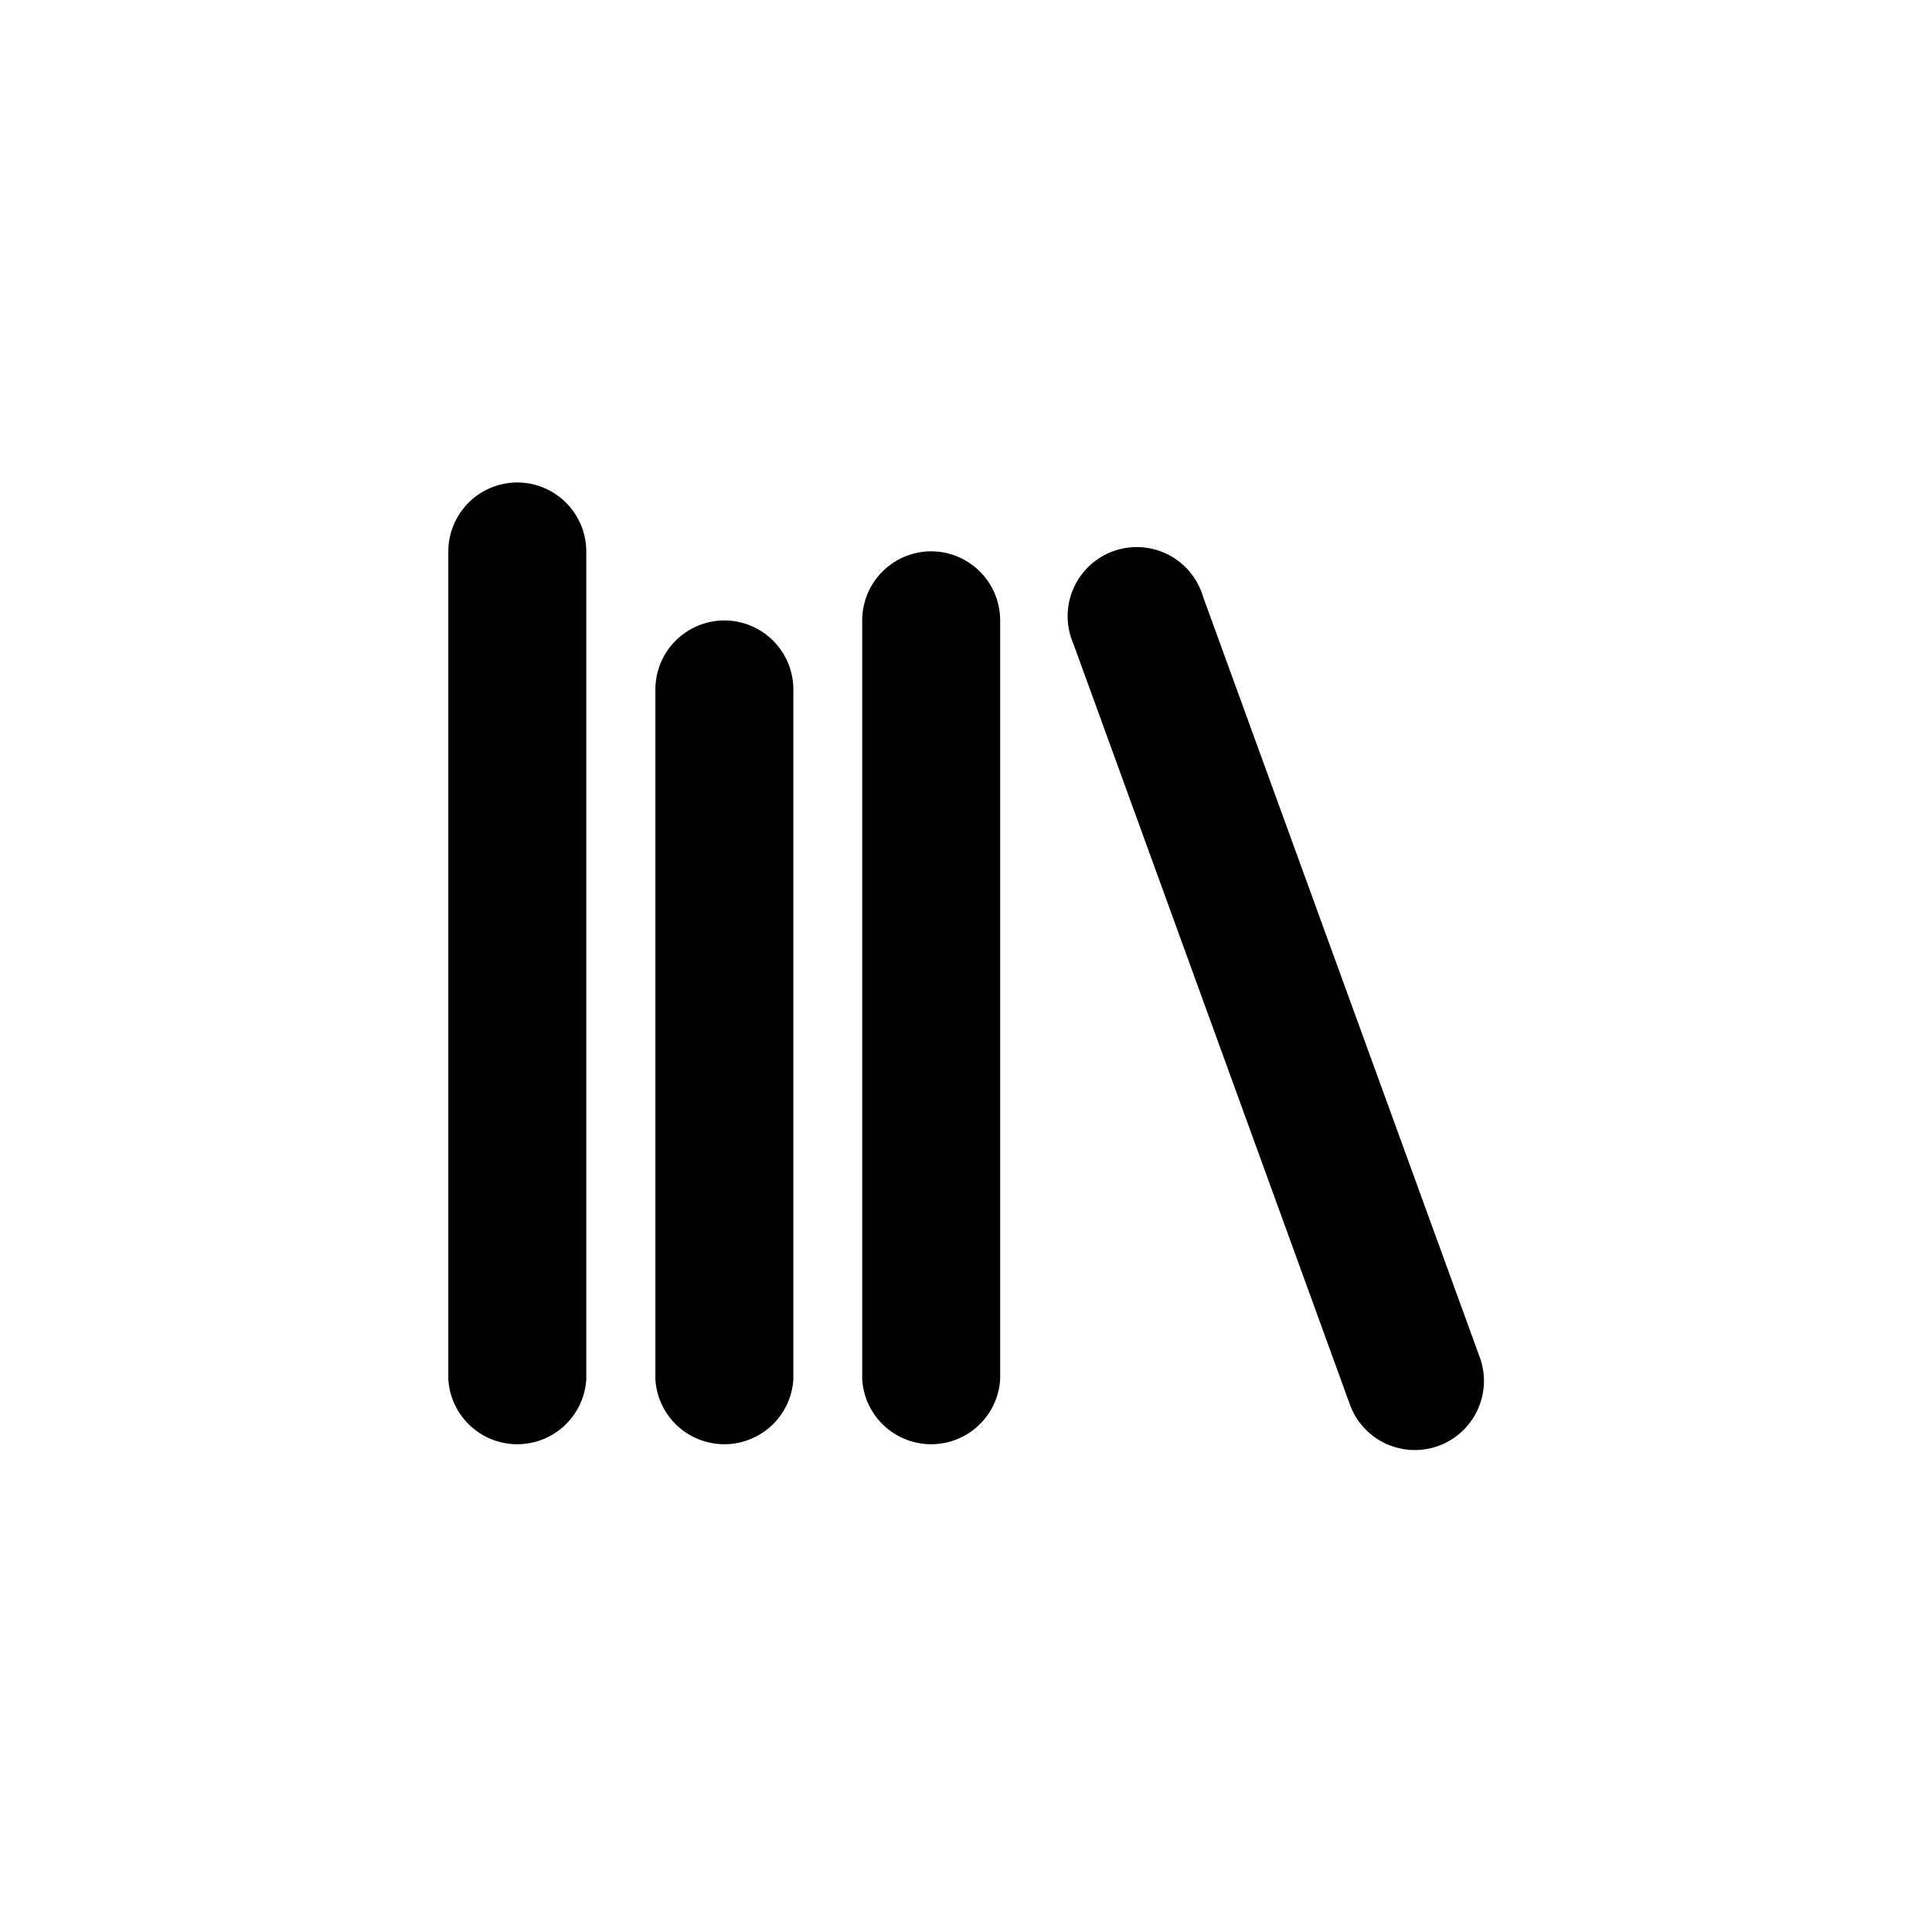
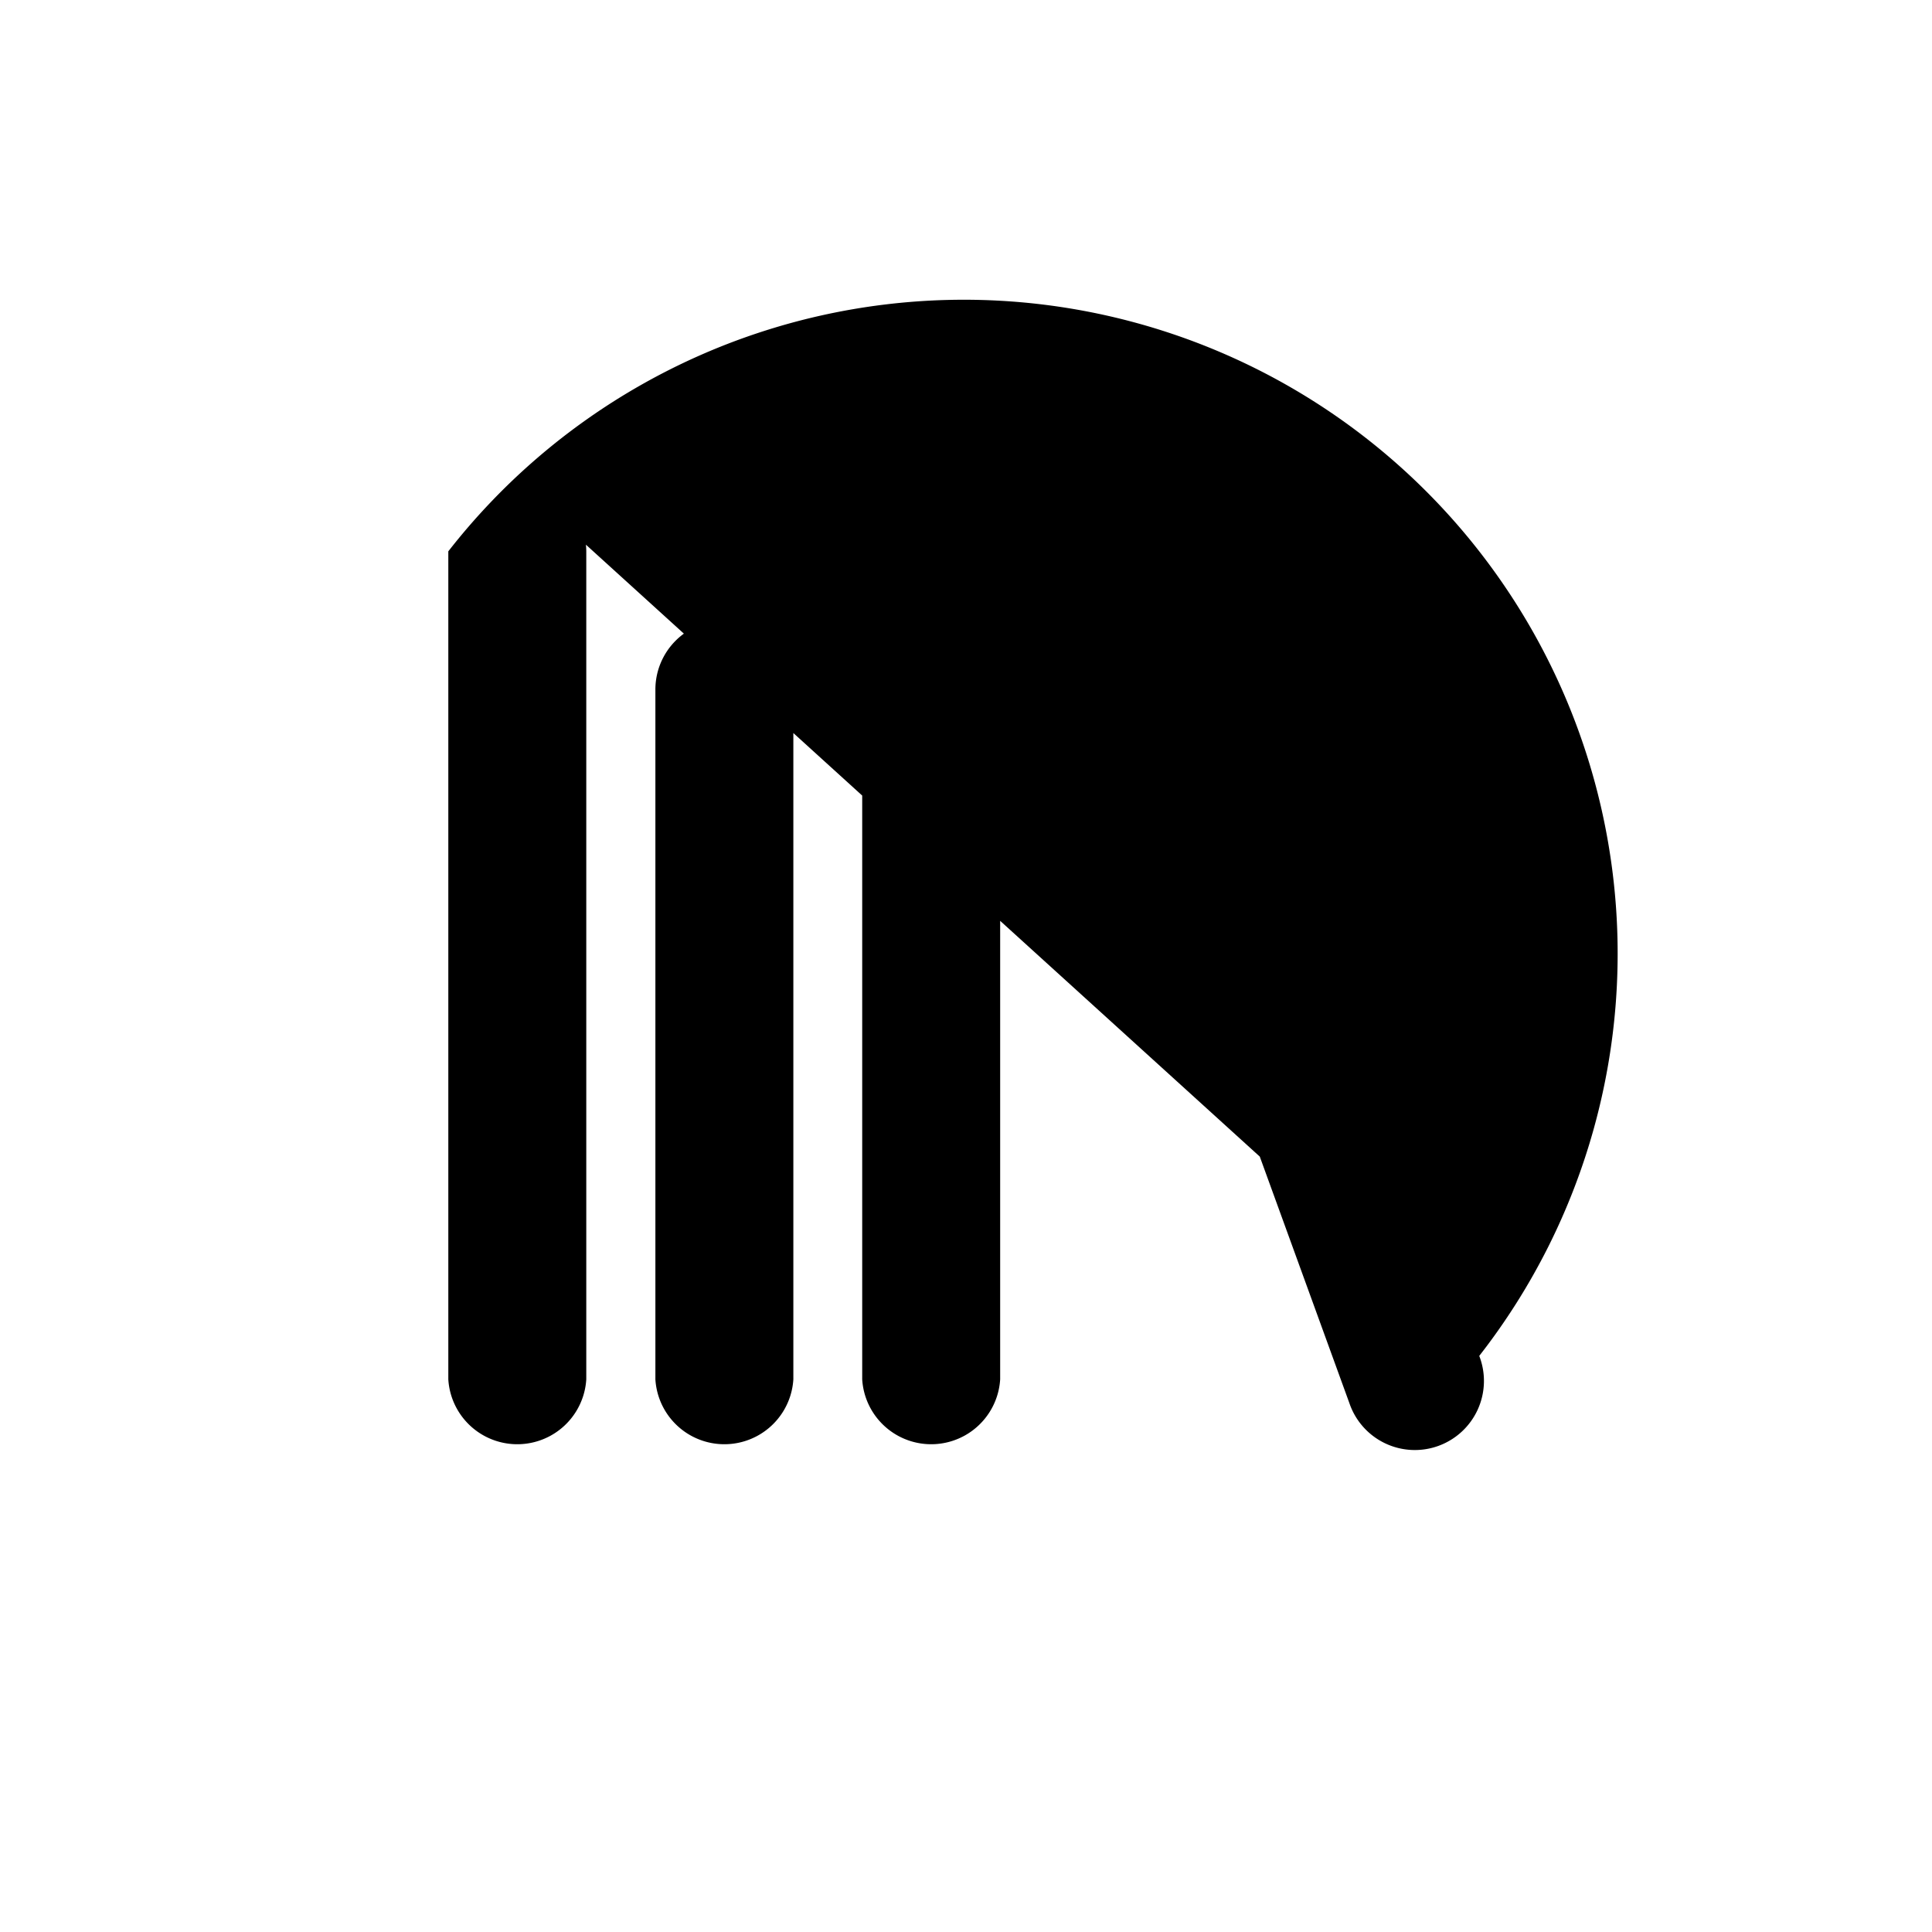
<svg xmlns="http://www.w3.org/2000/svg" width="28" height="28" viewBox="0 0 7.408 7.408" version="1.1" id="svg8">
  <defs id="defs2" />
  <g id="layer1">
    <g id="arrow-with-bar" fill="currentColor" transform="scale(0.265)">
      
      
    </g>
-     <path fill="currentColor" d="M 2.777,2.379 A 0.265,0.265 0 0 0 2.513,2.643 v 2.646 a 0.265,0.265 0 0 0 0.529,0 V 2.643 A 0.265,0.265 0 0 0 2.777,2.379 Z m 0.794,-0.265 A 0.265,0.265 0 0 0 3.306,2.379 v 2.91 a 0.265,0.265 0 0 0 0.529,0 V 2.379 A 0.265,0.265 0 0 0 3.571,2.114 Z M 5.672,5.199 4.613,2.288 A 0.265,0.265 0 1 0 4.116,2.469 L 5.174,5.38 A 0.265,0.265 0 1 0 5.672,5.199 Z M 1.984,1.85 A 0.265,0.265 0 0 0 1.719,2.114 v 3.175 a 0.265,0.265 0 0 0 0.529,0 v -3.175 A 0.265,0.265 0 0 0 1.984,1.85 Z" id="path840" />
+     <path fill="currentColor" d="M 2.777,2.379 A 0.265,0.265 0 0 0 2.513,2.643 v 2.646 a 0.265,0.265 0 0 0 0.529,0 V 2.643 A 0.265,0.265 0 0 0 2.777,2.379 Z m 0.794,-0.265 A 0.265,0.265 0 0 0 3.306,2.379 v 2.91 a 0.265,0.265 0 0 0 0.529,0 V 2.379 A 0.265,0.265 0 0 0 3.571,2.114 Z M 5.672,5.199 4.613,2.288 A 0.265,0.265 0 1 0 4.116,2.469 L 5.174,5.38 A 0.265,0.265 0 1 0 5.672,5.199 Z A 0.265,0.265 0 0 0 1.719,2.114 v 3.175 a 0.265,0.265 0 0 0 0.529,0 v -3.175 A 0.265,0.265 0 0 0 1.984,1.85 Z" id="path840" />
  </g>
</svg>